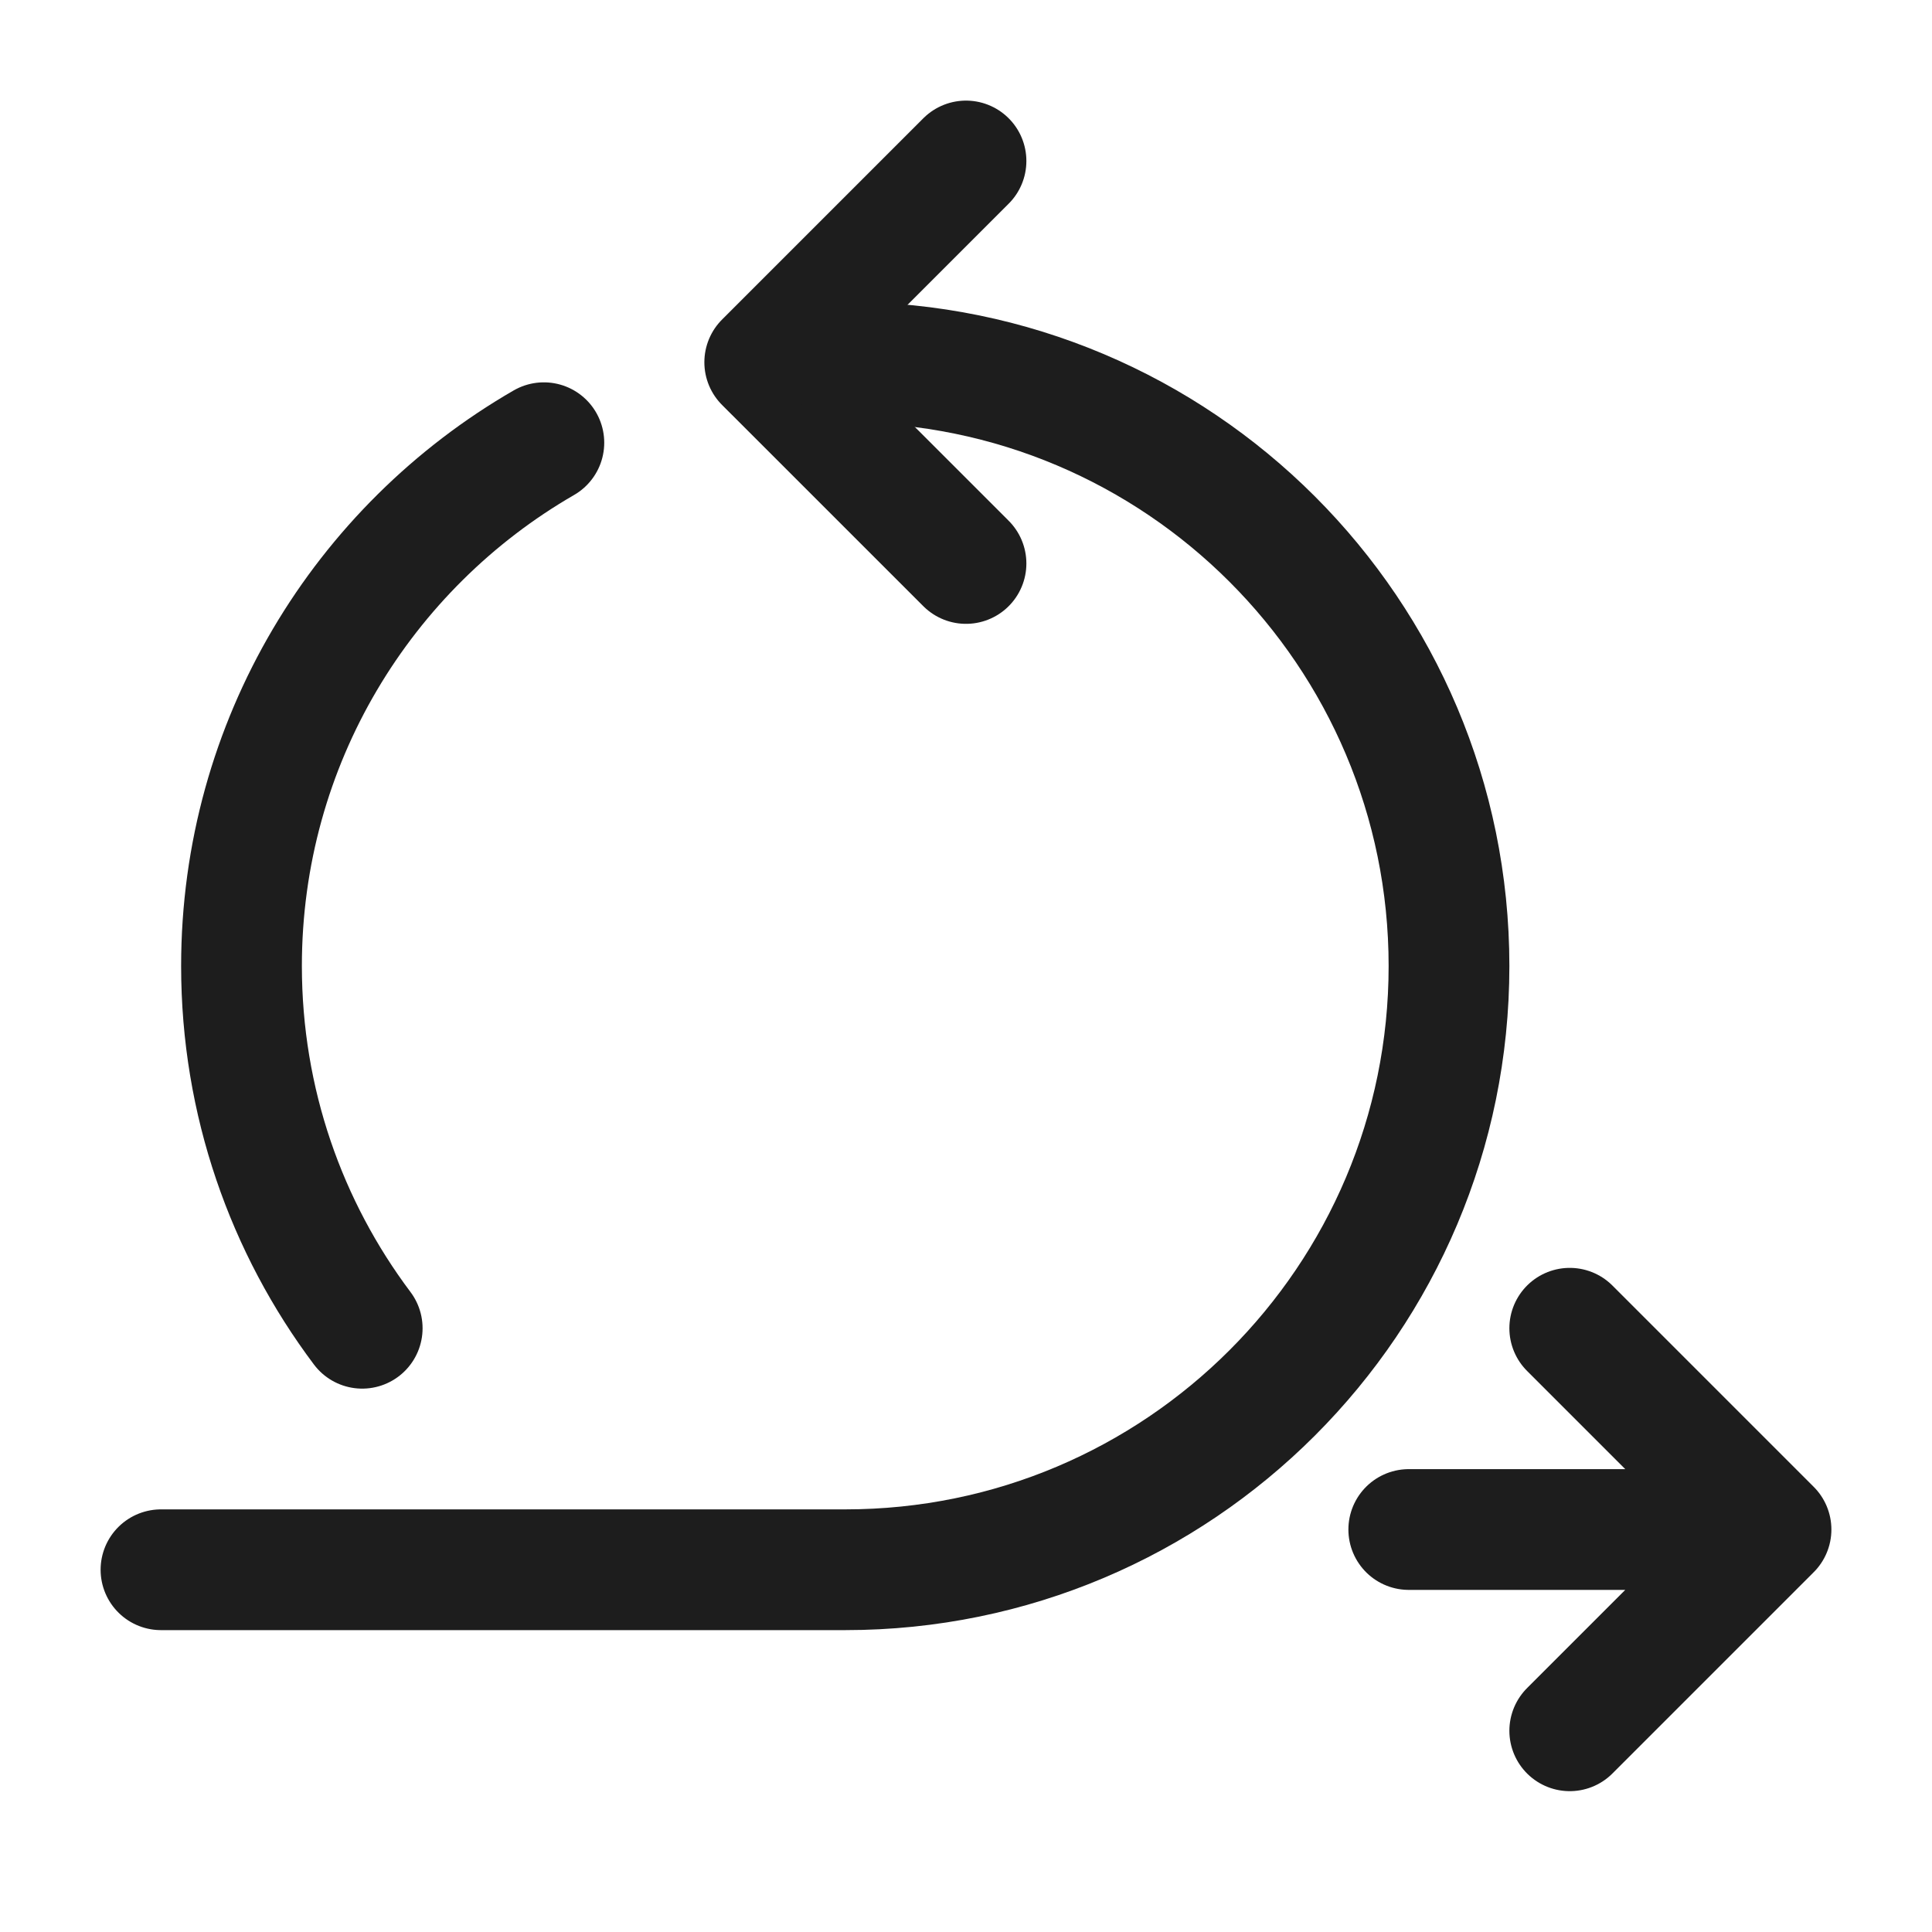
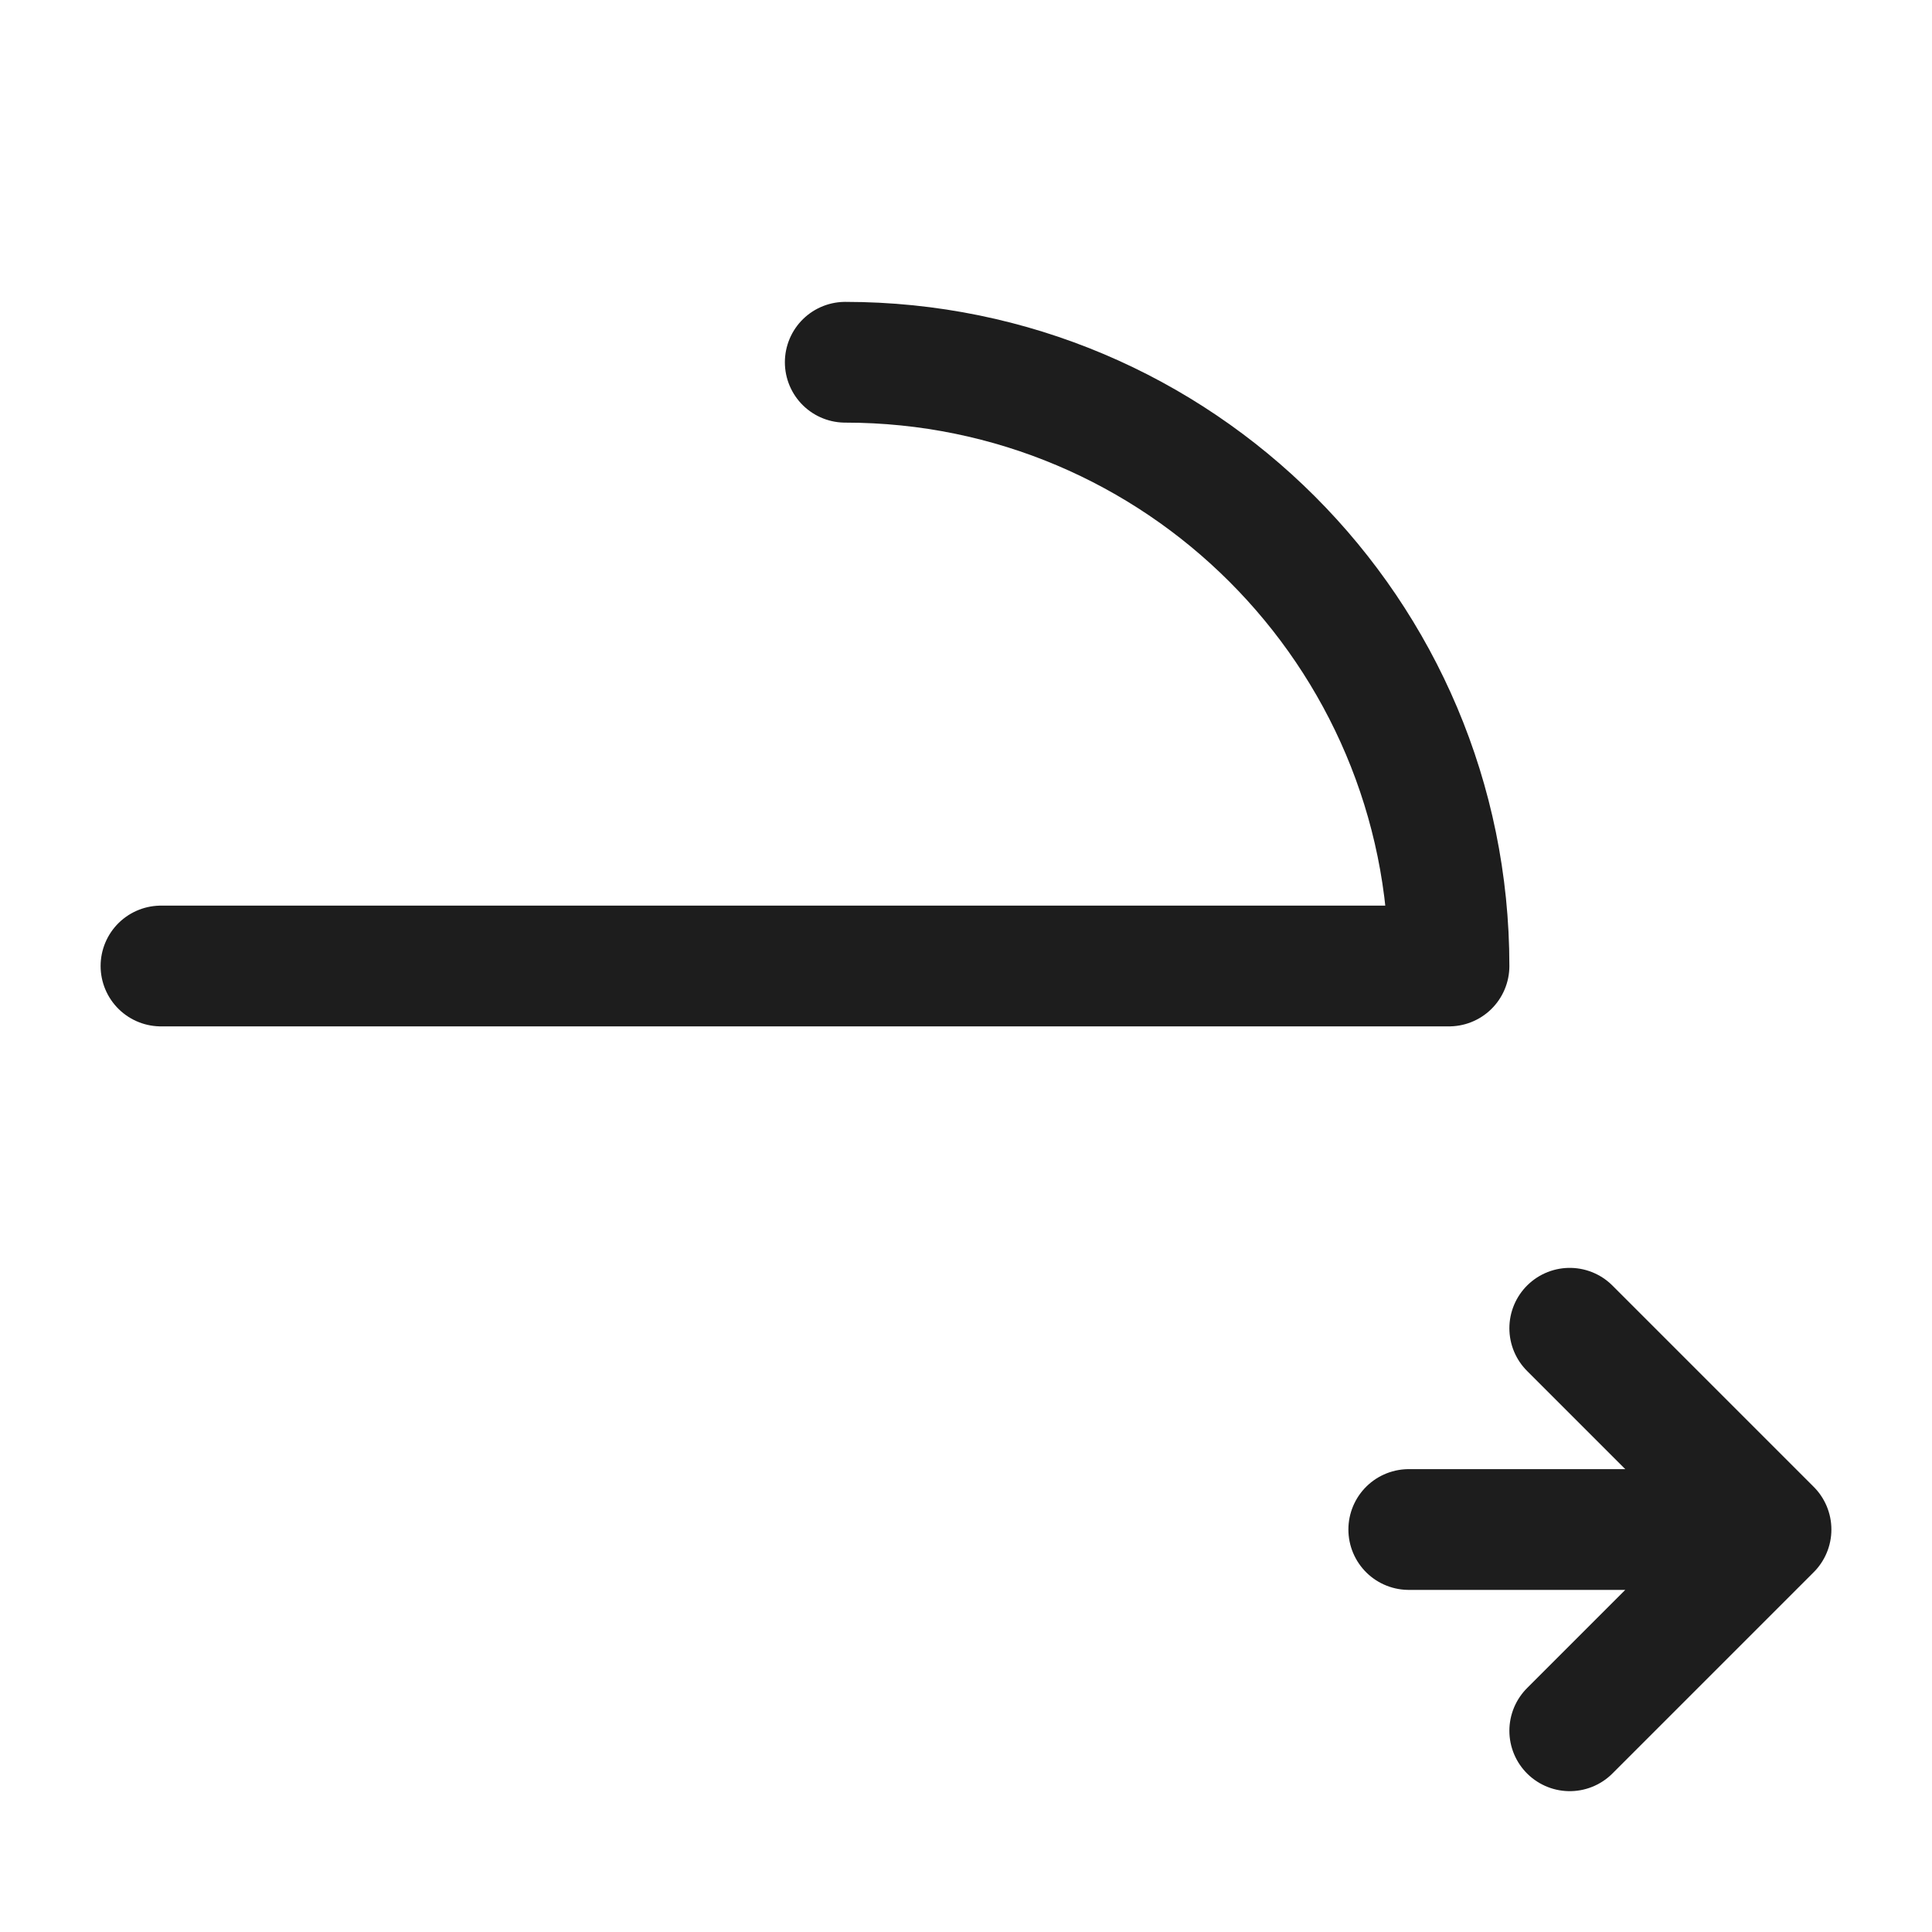
<svg xmlns="http://www.w3.org/2000/svg" width="40" height="40" viewBox="0 0 40 40" fill="none">
  <path d="M29.167 31.667H36.667M36.667 31.667L32.5 27.5M36.667 31.667L32.5 35.834" stroke="#1D1D1D" stroke-width="2.5" stroke-linecap="round" stroke-linejoin="round" />
-   <path d="M20 3.333L15.833 7.5L20 11.666" stroke="#1D1D1D" stroke-width="2.5" stroke-linecap="round" stroke-linejoin="round" />
-   <path d="M17.5 7.5C24.404 7.5 30 13.096 30 20C30 26.904 24.404 32.5 17.5 32.5H3.333" stroke="#1D1D1D" stroke-width="2.5" stroke-linecap="round" stroke-linejoin="round" />
-   <path d="M11.26 9.166C7.518 11.326 5 15.369 5 20C5 22.814 5.93 25.411 7.499 27.5" stroke="#1D1D1D" stroke-width="2.5" stroke-linecap="round" stroke-linejoin="round" />
+   <path d="M17.5 7.5C24.404 7.5 30 13.096 30 20H3.333" stroke="#1D1D1D" stroke-width="2.5" stroke-linecap="round" stroke-linejoin="round" />
</svg>